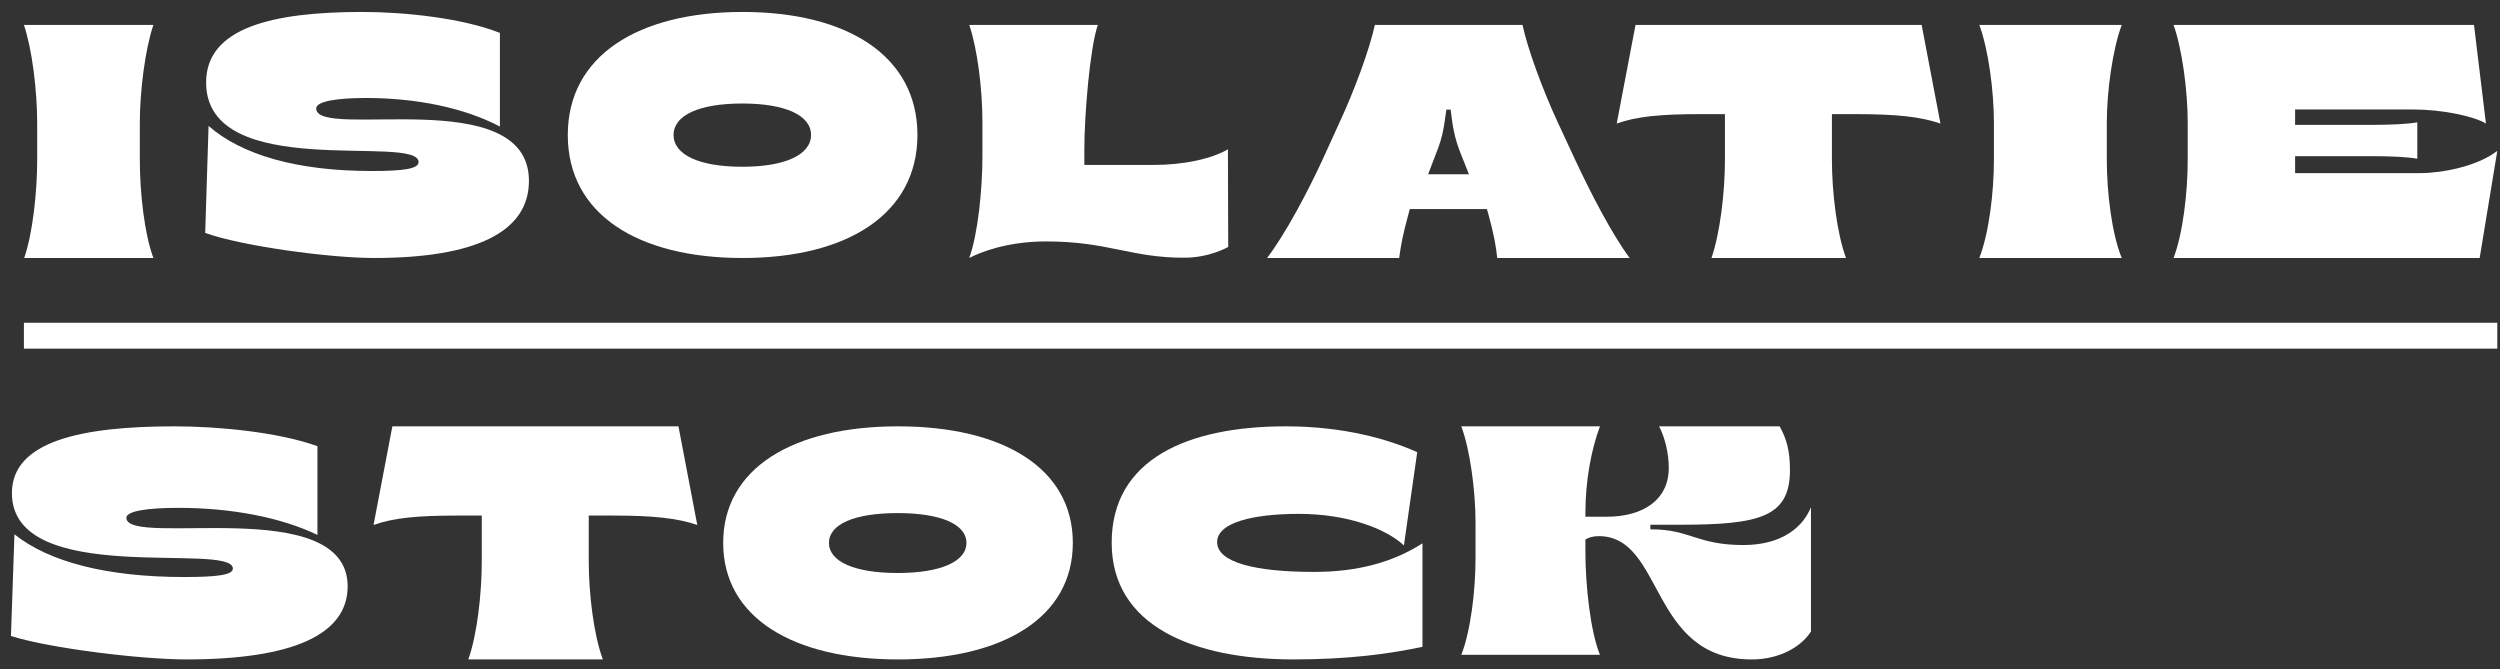
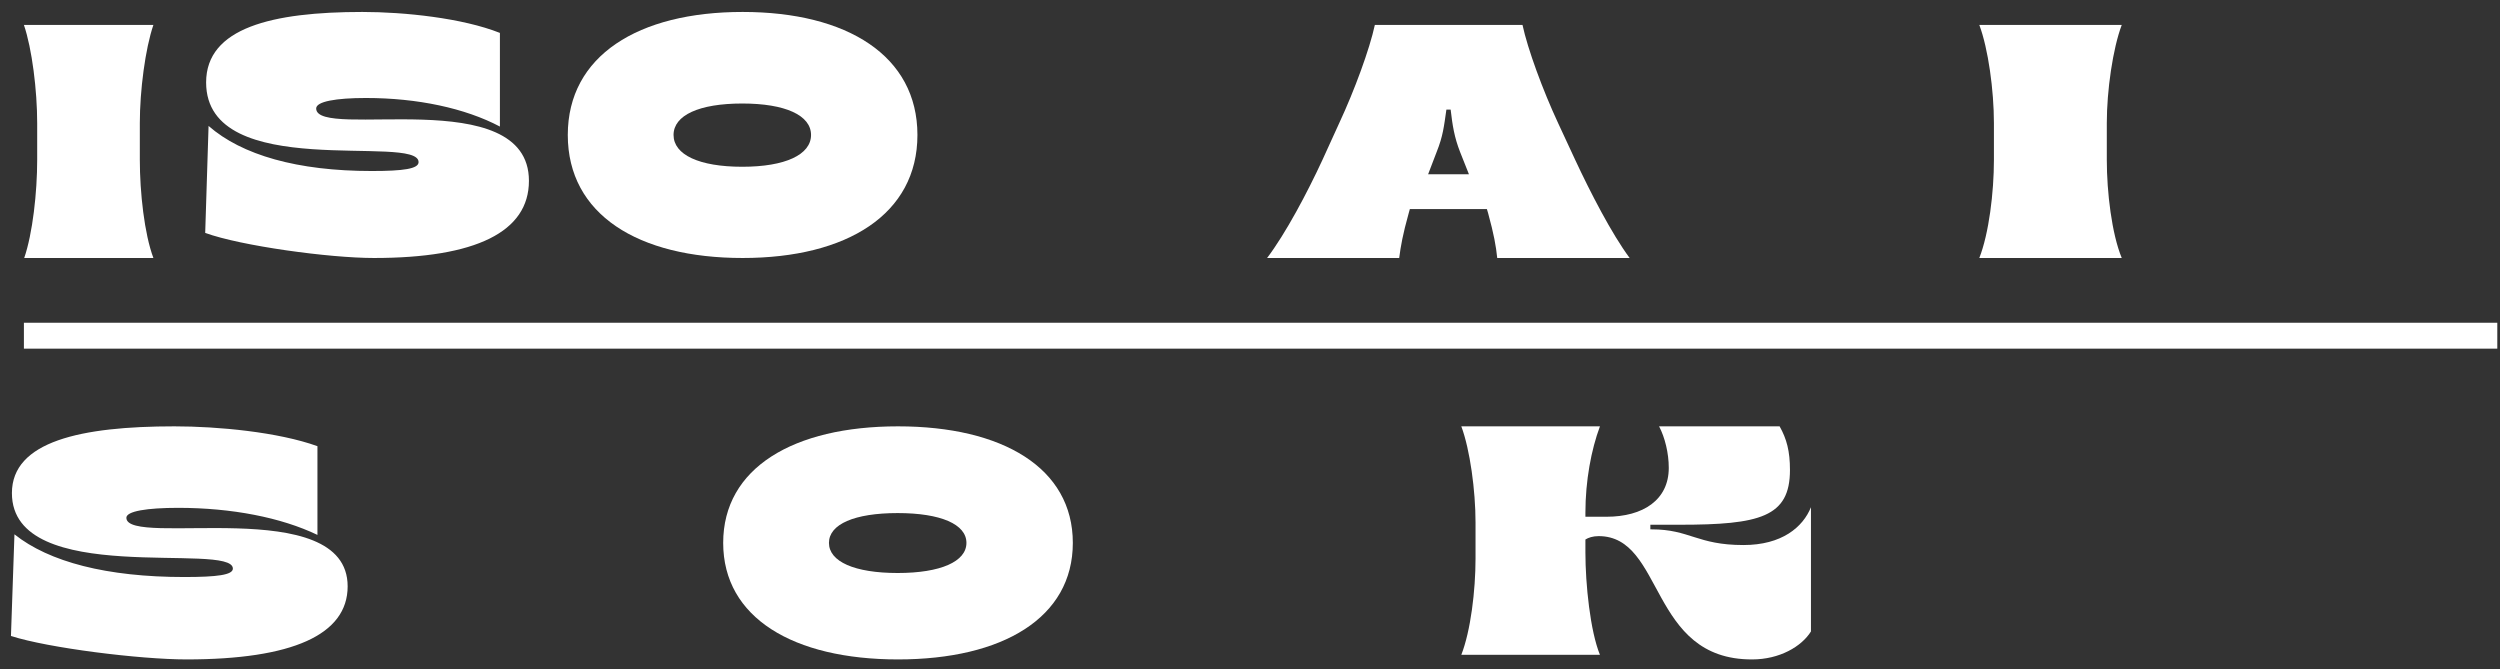
<svg xmlns="http://www.w3.org/2000/svg" width="183" height="49" viewBox="0 0 183 49" fill="none">
  <rect x="0" y="0" width="183" height="49" fill="#333333" stroke="none" />
  <path d="M2.722 11.698V9.011C2.722 6.623 2.346 3.569 1.75 1.823H11.229C10.632 3.569 10.235 6.623 10.235 9.011V11.698C10.235 14.086 10.566 17.117 11.229 18.886H1.772C2.39 17.095 2.722 14.086 2.722 11.698Z" fill="white" />
  <path d="M15.021 17.049L15.267 9.218C17.706 11.356 21.779 12.518 27.216 12.518C29.544 12.518 30.64 12.355 30.64 11.867C30.64 9.752 15.088 13.401 15.088 6.034C15.088 2.037 19.921 0.875 26.523 0.875C29.588 0.875 33.84 1.317 36.593 2.409V9.264C34.041 7.916 30.551 7.173 26.791 7.173C24.598 7.173 23.144 7.428 23.144 7.94C23.144 10.287 38.718 6.011 38.718 13.238C38.718 16.98 34.825 18.885 27.373 18.885C24.106 18.885 17.639 18.002 15.021 17.049Z" fill="white" />
  <path d="M59.368 9.88C59.368 8.438 57.479 7.577 54.336 7.577C51.171 7.577 49.304 8.438 49.304 9.88C49.304 11.323 51.171 12.207 54.336 12.207C57.479 12.207 59.368 11.323 59.368 9.88ZM41.562 9.88C41.562 4.086 46.708 0.875 54.359 0.875C62.01 0.875 67.156 4.086 67.156 9.88C67.156 15.674 62.01 18.885 54.359 18.885C46.708 18.885 41.562 15.697 41.562 9.88Z" fill="white" />
-   <path d="M76.587 17.672C73.734 17.672 71.76 18.459 70.948 18.886C71.584 17.155 71.913 13.828 71.913 11.49V8.86C71.913 6.522 71.54 3.532 70.948 1.823H80.361C79.769 3.532 79.374 8.545 79.374 10.883V12.074H84.442C86.658 12.074 88.699 11.625 89.884 10.928L89.906 18.076C89.906 18.076 88.546 18.863 86.724 18.863C82.819 18.886 81.129 17.672 76.587 17.672Z" fill="white" />
  <path d="M107.525 12.754L106.878 11.124C106.455 10.044 106.321 9.172 106.188 8.024H105.876C105.697 9.264 105.631 9.953 105.163 11.124L104.539 12.754H107.525ZM96.806 11.698L98.031 9.011C99.145 6.623 100.26 3.591 100.639 1.823H111.447C111.826 3.591 112.94 6.623 114.054 9.011L115.302 11.698C116.417 14.086 117.977 17.117 119.291 18.886H109.597C109.508 18.013 109.352 17.14 108.929 15.602L108.84 15.303H103.201L103.112 15.625C102.689 17.14 102.533 18.013 102.421 18.886H92.75C94.109 17.095 95.691 14.109 96.806 11.698Z" fill="white" />
-   <path d="M126.266 11.711V8.354H124.498C121.604 8.354 119.813 8.515 118.343 9.044L119.721 1.823H140.664L142.041 9.044C140.572 8.538 138.781 8.354 135.887 8.354H134.096V11.688C134.096 14.08 134.464 17.115 135.129 18.886H125.278C125.898 17.115 126.266 14.103 126.266 11.711Z" fill="white" />
  <path d="M145.955 11.698V9.011C145.955 6.623 145.541 3.569 144.885 1.823H155.312C154.656 3.569 154.218 6.623 154.218 9.011V11.698C154.218 14.086 154.583 17.117 155.312 18.886H144.885C145.59 17.095 145.955 14.086 145.955 11.698Z" fill="white" />
-   <path d="M160.141 11.685V9.001C160.141 6.616 159.726 3.566 159.104 1.823H181.096L181.972 9.047C181.096 8.497 178.698 8.015 176.716 8.015H168.002V9.139H173.719C174.872 9.139 176.14 9.093 176.946 8.956V11.616C176.14 11.478 174.849 11.432 173.719 11.432H168.002V12.671H177.177C178.768 12.671 181.372 12.166 182.802 11.043L181.511 18.886H159.104C159.795 17.074 160.141 14.07 160.141 11.685Z" fill="white" />
  <path d="M0.802 46.553L1.058 39.112C3.594 41.137 7.83 42.238 13.485 42.238C15.906 42.238 17.046 42.084 17.046 41.622C17.046 39.618 0.872 43.075 0.872 36.096C0.872 32.309 5.922 31.208 12.764 31.208C15.952 31.208 20.374 31.626 23.237 32.661V39.156C20.584 37.879 16.953 37.174 13.043 37.174C10.762 37.174 9.25 37.417 9.25 37.901C9.25 40.124 25.448 36.074 25.448 42.921C25.448 46.465 21.398 48.27 13.648 48.27C10.251 48.27 3.525 47.434 0.802 46.553Z" fill="white" />
-   <path d="M35.266 41.073V37.739H33.498C30.604 37.739 28.813 37.9 27.343 38.428L28.721 31.208H49.663L51.041 38.428C49.572 37.923 47.781 37.739 44.887 37.739H43.096V41.073C43.096 43.465 43.464 46.5 44.129 48.27H34.278C34.921 46.5 35.266 43.465 35.266 41.073Z" fill="white" />
  <path d="M70.743 39.739C70.743 38.373 68.854 37.557 65.711 37.557C62.546 37.557 60.679 38.373 60.679 39.739C60.679 41.106 62.546 41.944 65.711 41.944C68.854 41.944 70.743 41.106 70.743 39.739ZM52.937 39.739C52.937 34.25 58.083 31.208 65.734 31.208C73.385 31.208 78.531 34.25 78.531 39.739C78.531 45.228 73.385 48.27 65.734 48.27C58.083 48.27 52.937 45.228 52.937 39.739Z" fill="white" />
-   <path d="M81.375 39.728C81.375 33.608 86.943 31.208 94.119 31.208C98.284 31.208 101.544 32.111 103.74 33.101L102.766 39.926C101.476 38.715 98.669 37.615 95.07 37.615C91.788 37.615 89.094 38.231 89.094 39.684C89.094 41.159 91.833 41.864 96.202 41.864C99.416 41.864 101.997 41.137 104.125 39.772V47.346C101.635 47.874 98.737 48.27 94.595 48.27C87.396 48.248 81.375 45.849 81.375 39.728Z" fill="white" />
  <path d="M117.021 39.244C116.596 39.244 116.264 39.357 116.052 39.492V40.437C116.052 42.778 116.406 46.2 117.116 47.933H106.968C107.654 46.177 108.009 43.228 108.009 40.887V38.254C108.009 35.913 107.607 32.919 106.968 31.208H117.116C116.477 32.919 116.052 35.192 116.052 37.533V37.826H117.589C120.286 37.826 122.154 36.588 122.154 34.247C122.154 33.166 121.871 32.018 121.445 31.208H130.268C130.788 32.131 131.025 33.031 131.025 34.404C131.025 37.848 128.825 38.411 122.935 38.411H120.806V38.749H120.901C123.692 38.749 124.236 39.897 127.618 39.897C130.433 39.897 131.971 38.591 132.562 37.128V46.222C131.876 47.325 130.268 48.27 128.257 48.27C120.688 48.293 121.847 39.244 117.021 39.244Z" fill="white" />
  <path d="M182.802 23.625H1.75V25.521H182.802V23.625Z" fill="white" />
</svg>